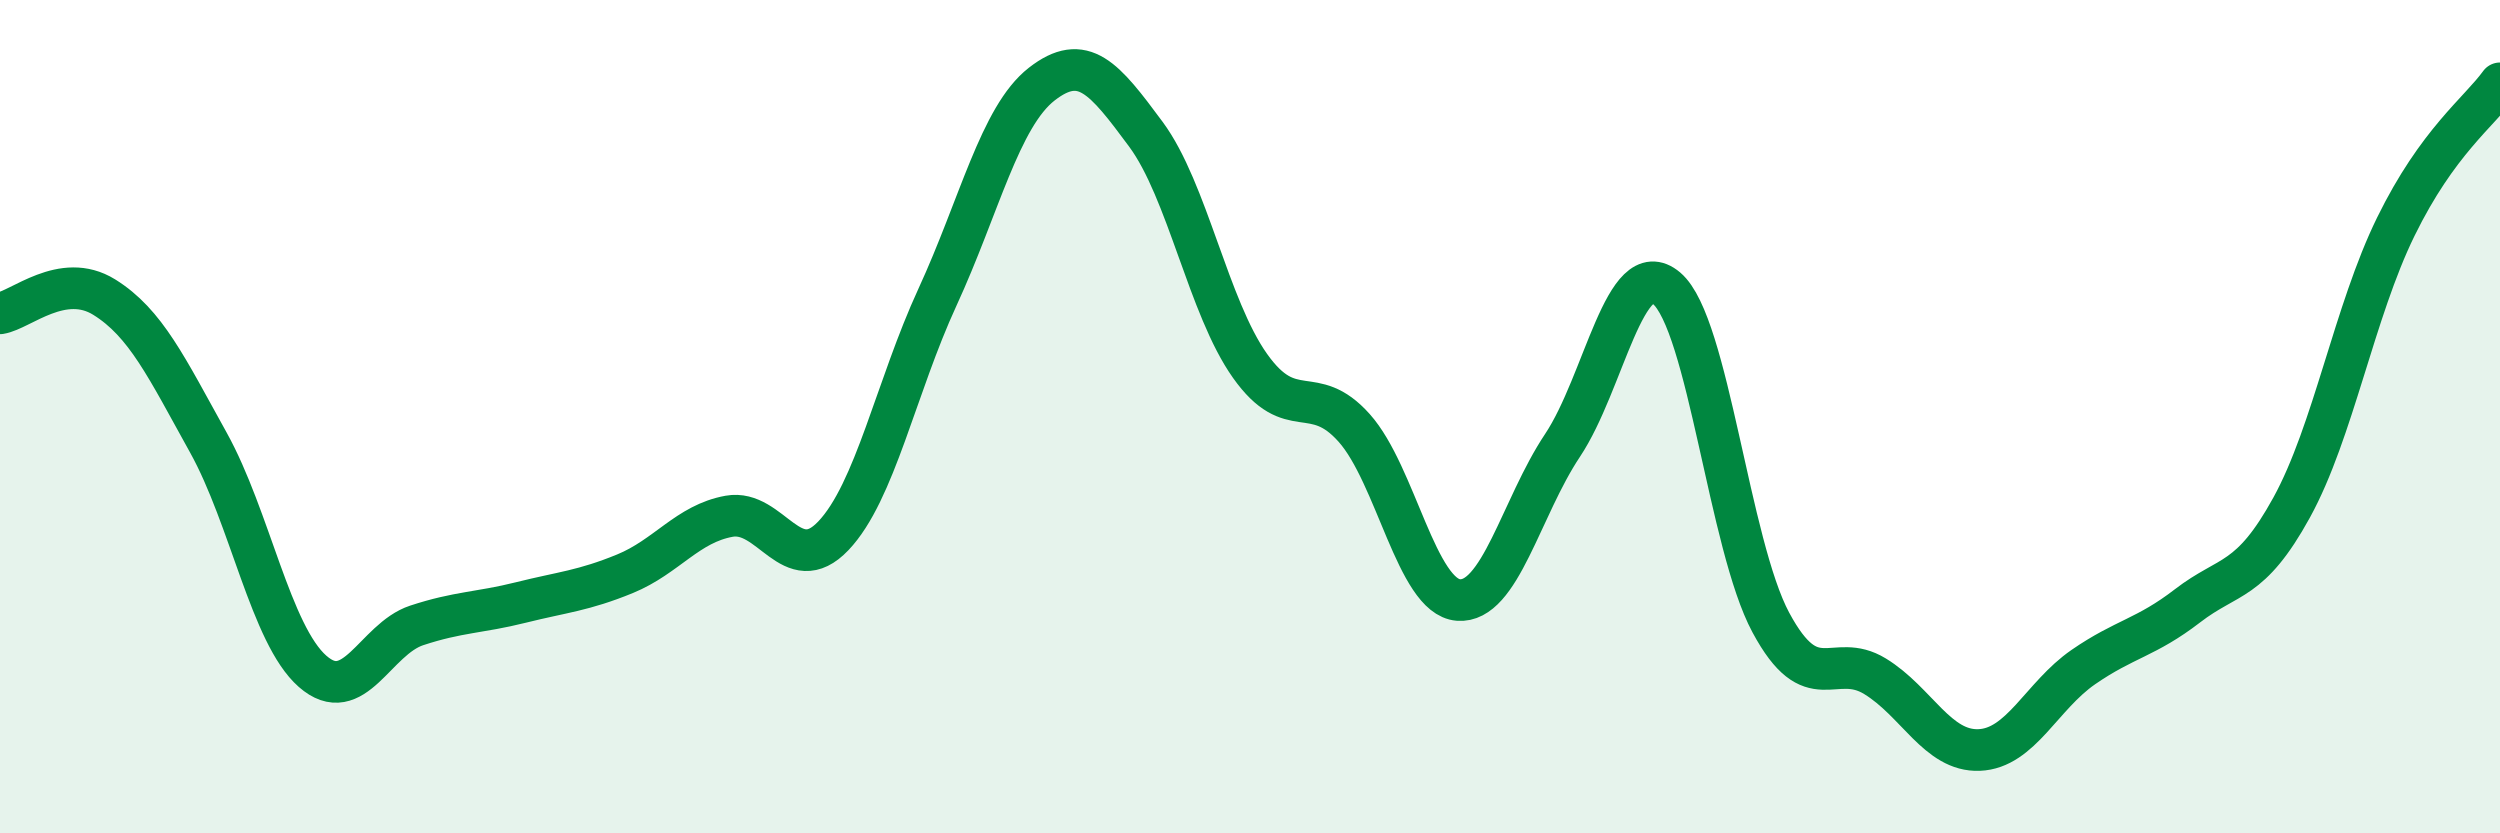
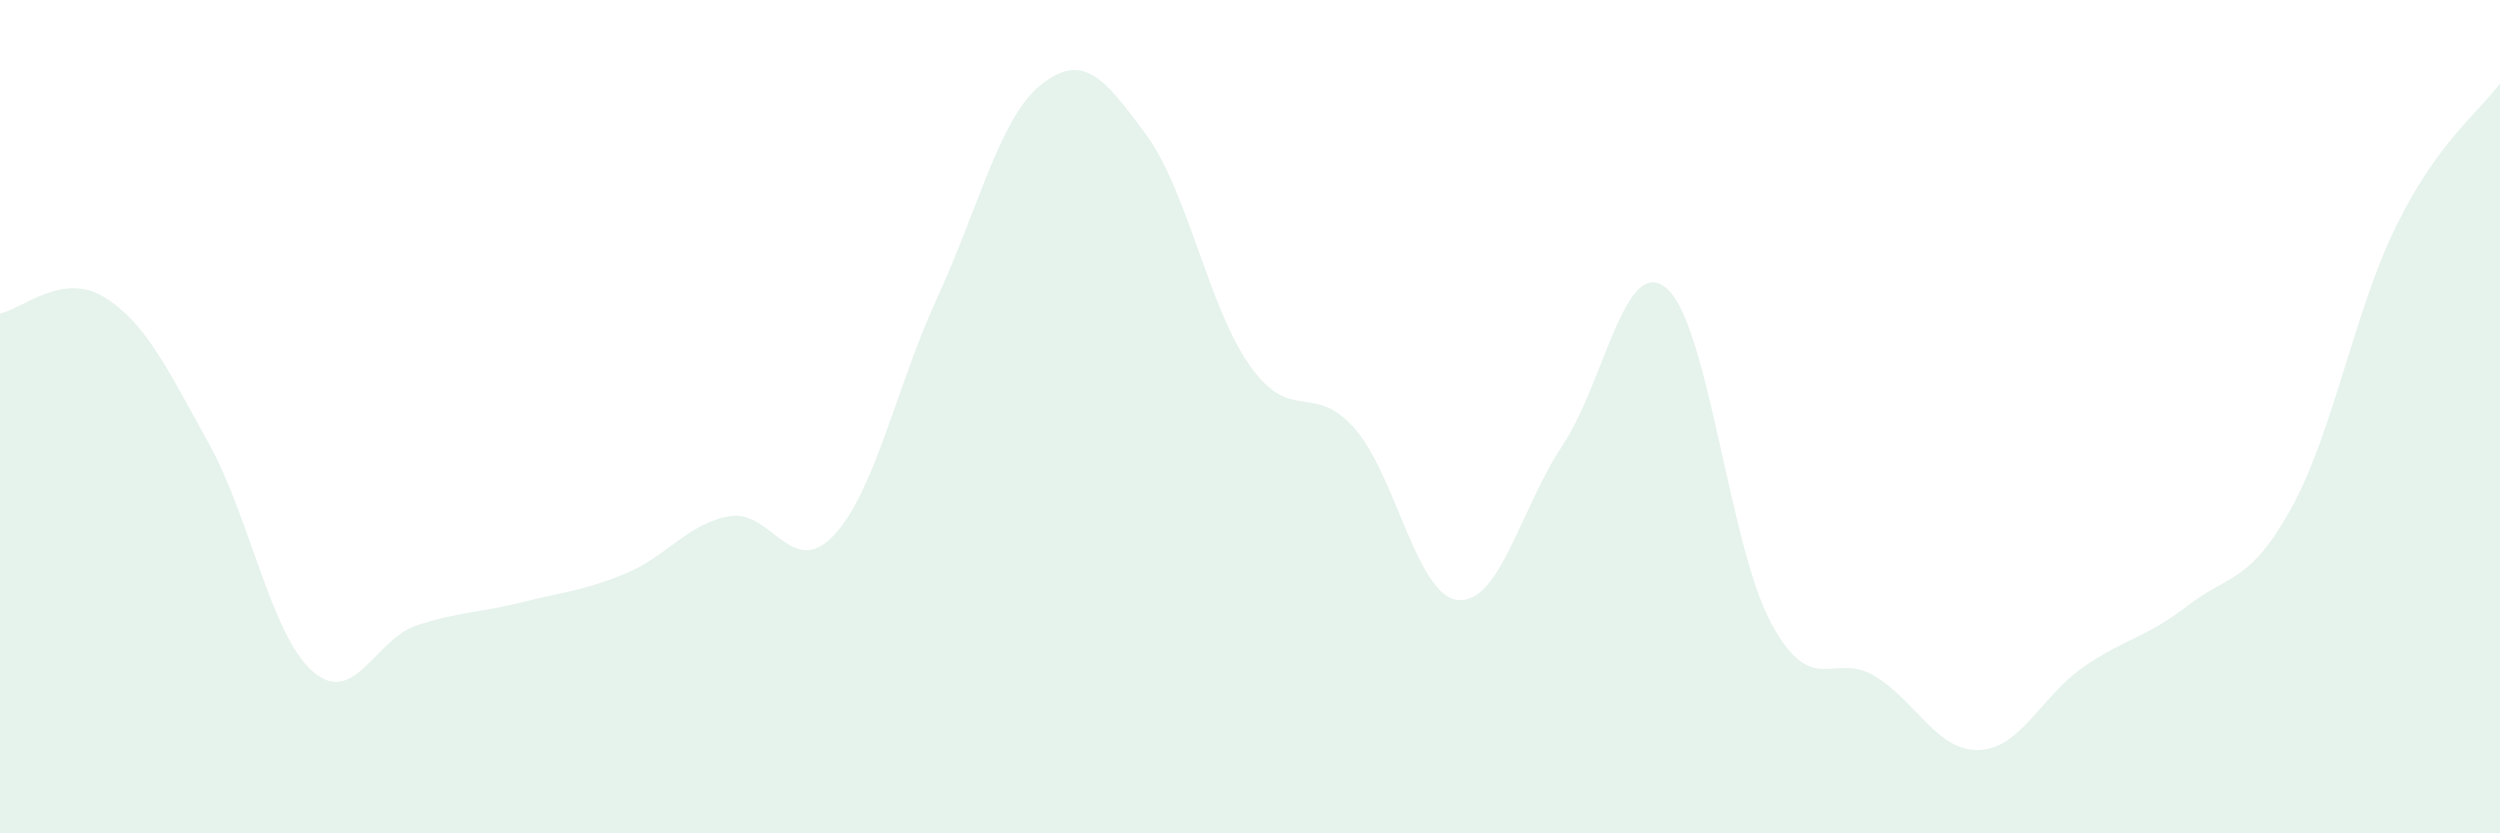
<svg xmlns="http://www.w3.org/2000/svg" width="60" height="20" viewBox="0 0 60 20">
  <path d="M 0,7.52 C 0.5,7.44 1.5,6.51 2.5,7.13 C 3.5,7.75 4,8.82 5,10.62 C 6,12.42 6.5,15.23 7.5,16.11 C 8.5,16.99 9,15.34 10,15.01 C 11,14.68 11.5,14.71 12.5,14.46 C 13.5,14.21 14,14.18 15,13.77 C 16,13.36 16.5,12.57 17.5,12.39 C 18.5,12.21 19,13.91 20,12.86 C 21,11.81 21.5,9.3 22.5,7.13 C 23.5,4.96 24,2.8 25,2.02 C 26,1.24 26.5,1.87 27.5,3.22 C 28.5,4.57 29,7.37 30,8.78 C 31,10.19 31.5,9.15 32.5,10.27 C 33.5,11.39 34,14.32 35,14.4 C 36,14.48 36.5,12.19 37.5,10.69 C 38.5,9.19 39,6.07 40,6.92 C 41,7.77 41.5,13.08 42.5,14.94 C 43.5,16.8 44,15.62 45,16.23 C 46,16.84 46.5,18.04 47.5,18 C 48.5,17.96 49,16.7 50,16.01 C 51,15.32 51.5,15.31 52.5,14.54 C 53.5,13.77 54,14 55,12.18 C 56,10.36 56.5,7.48 57.5,5.44 C 58.5,3.4 59.5,2.69 60,2L60 20L0 20Z" fill="#008740" opacity="0.1" stroke-linecap="round" stroke-linejoin="round" />
-   <path d="M 0,7.52 C 0.5,7.44 1.5,6.51 2.5,7.13 C 3.5,7.75 4,8.82 5,10.62 C 6,12.42 6.5,15.23 7.5,16.11 C 8.5,16.99 9,15.34 10,15.01 C 11,14.68 11.5,14.71 12.5,14.46 C 13.5,14.21 14,14.18 15,13.77 C 16,13.36 16.5,12.57 17.5,12.39 C 18.5,12.21 19,13.91 20,12.86 C 21,11.81 21.5,9.3 22.5,7.13 C 23.5,4.96 24,2.8 25,2.02 C 26,1.24 26.5,1.87 27.5,3.22 C 28.5,4.57 29,7.37 30,8.78 C 31,10.19 31.5,9.15 32.5,10.27 C 33.5,11.39 34,14.32 35,14.4 C 36,14.48 36.5,12.19 37.5,10.69 C 38.5,9.19 39,6.07 40,6.92 C 41,7.77 41.5,13.08 42.5,14.94 C 43.5,16.8 44,15.62 45,16.23 C 46,16.84 46.5,18.04 47.5,18 C 48.5,17.96 49,16.7 50,16.01 C 51,15.32 51.5,15.31 52.5,14.54 C 53.5,13.77 54,14 55,12.18 C 56,10.36 56.5,7.48 57.5,5.44 C 58.5,3.4 59.5,2.69 60,2" stroke="#008740" stroke-width="1" fill="none" stroke-linecap="round" stroke-linejoin="round" />
</svg>